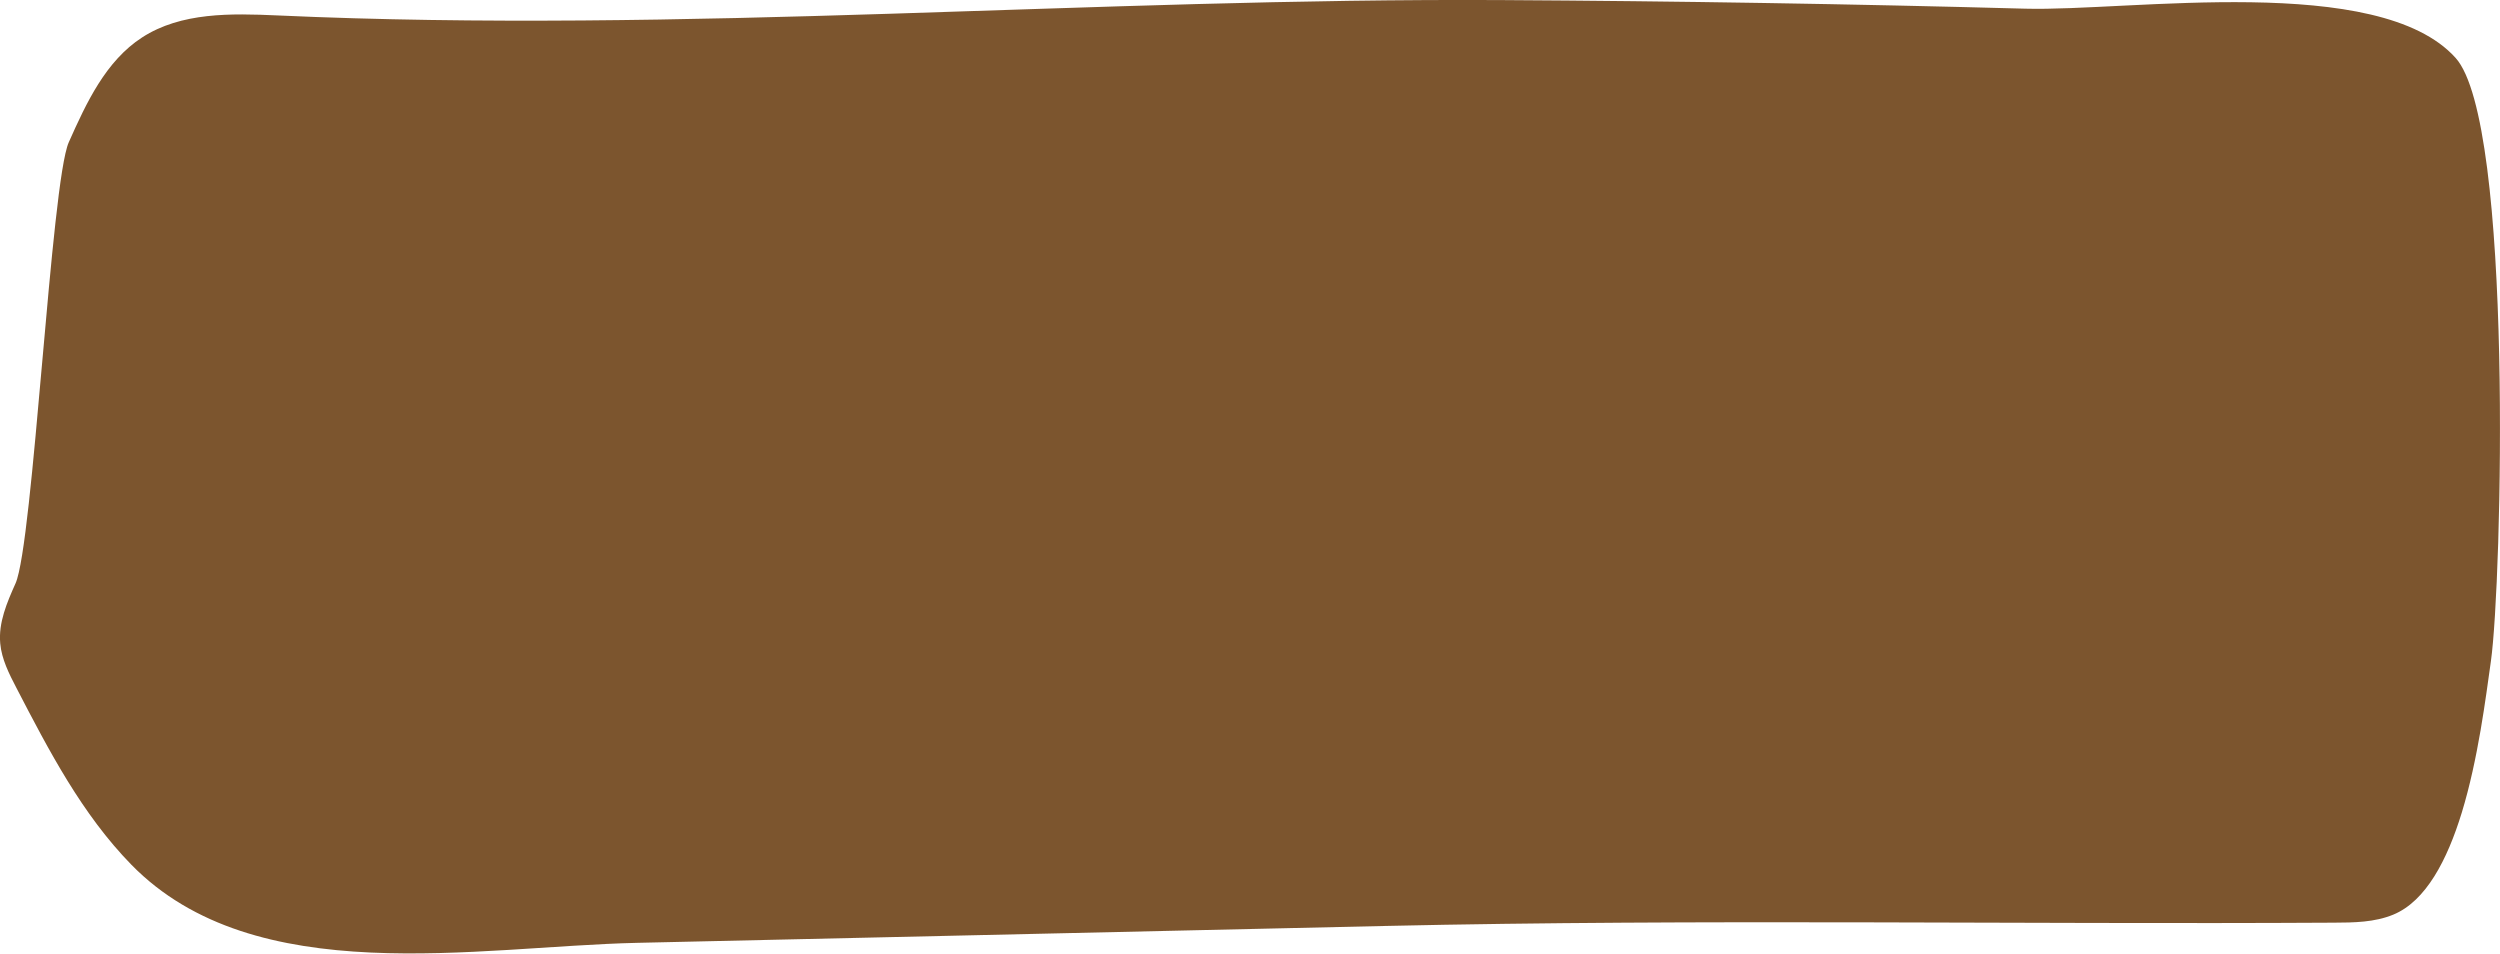
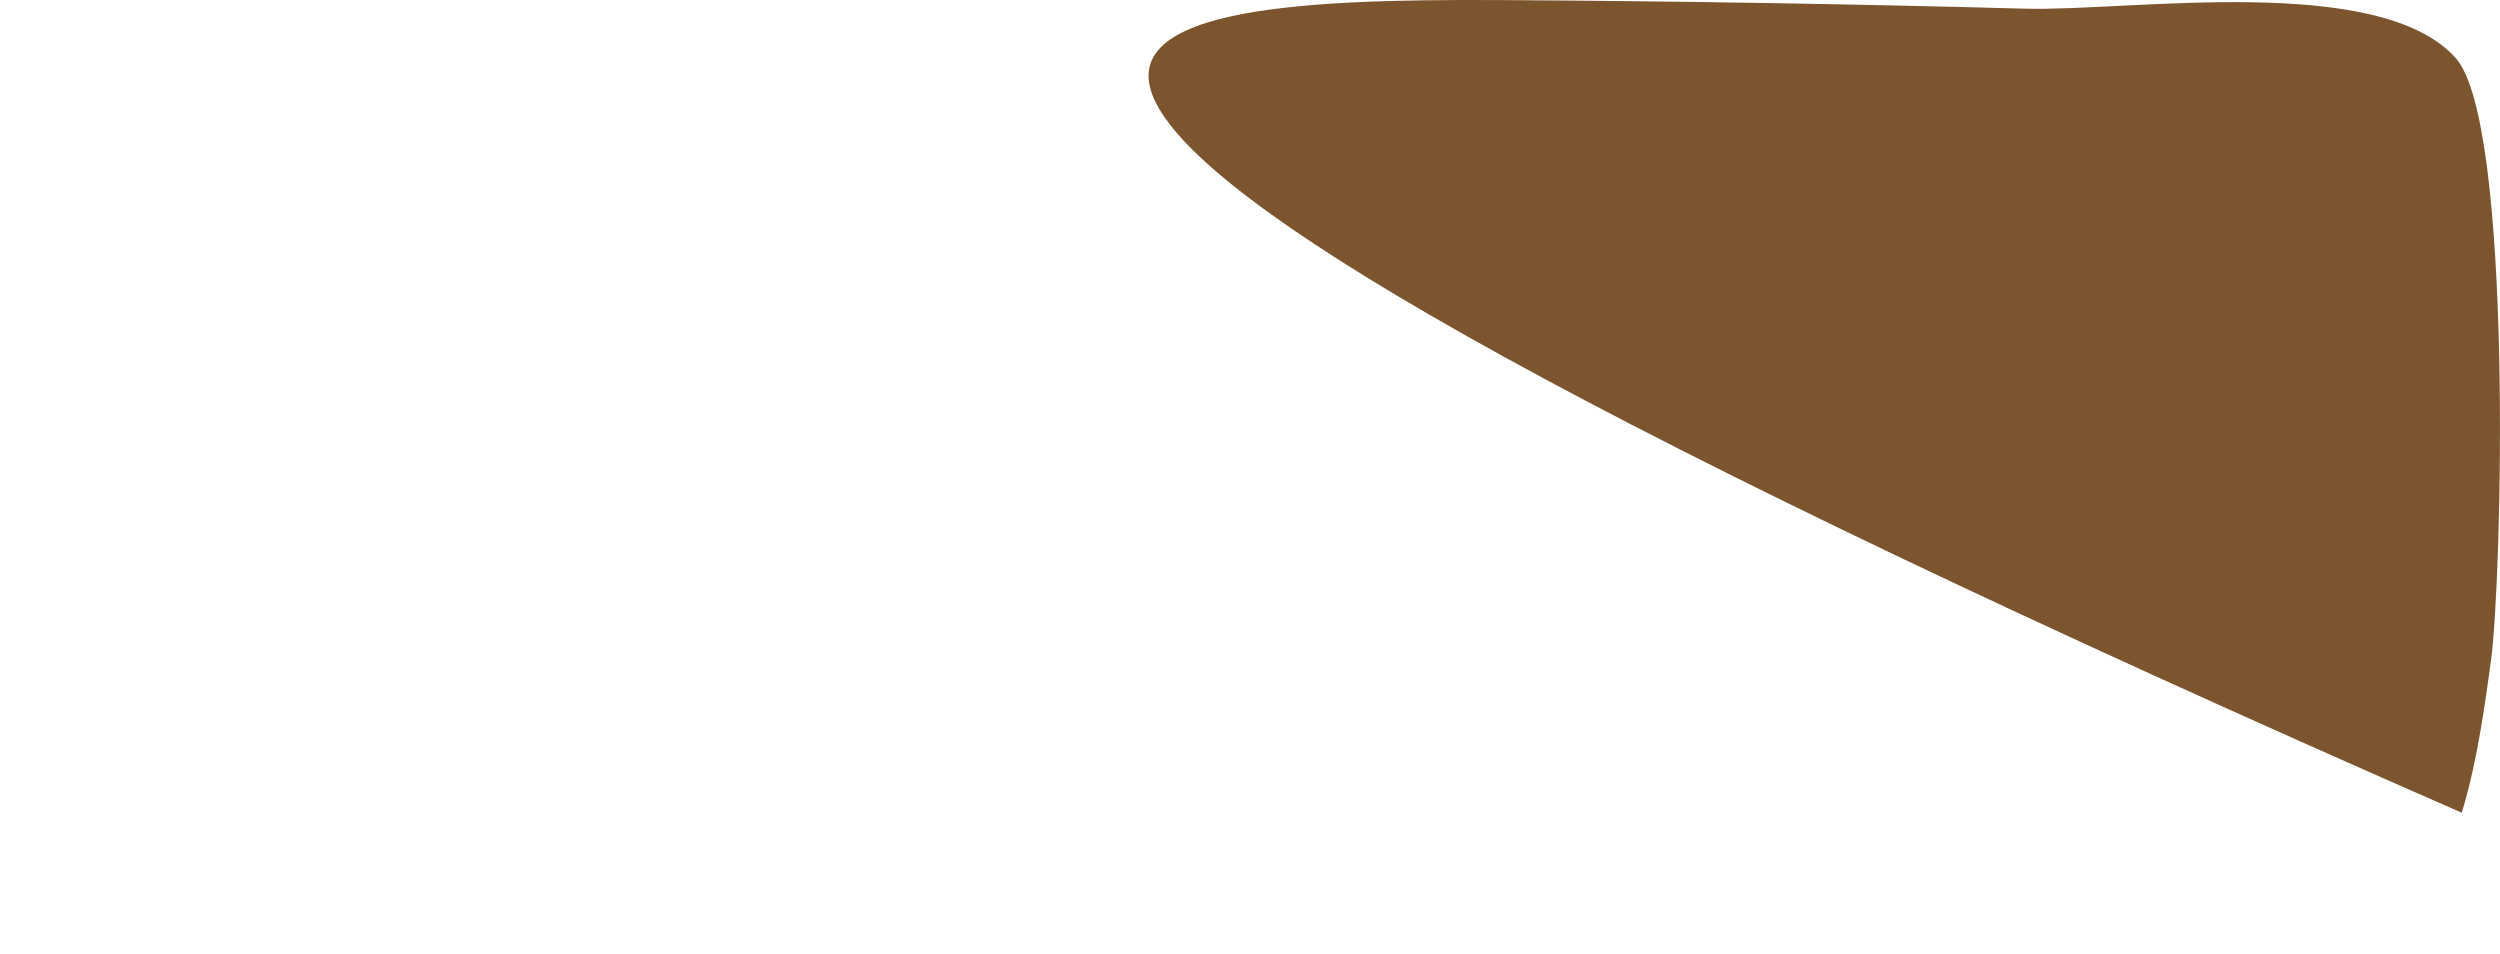
<svg xmlns="http://www.w3.org/2000/svg" id="Layer_2" data-name="Layer 2" viewBox="0 0 311.08 118.65">
  <defs>
    <style>
      .cls-1 {
        fill: #7c552e;
        stroke-width: 0px;
      }
    </style>
  </defs>
  <g id="Layer_1-2" data-name="Layer 1">
-     <path class="cls-1" d="M306.32,101.13c-1.8,5.86-4.45,11-8.52,12.68-2.32.96-4.9.99-7.41,1-39.45.23-78.56-.48-118.1.41-31.01.7-62.02,1.4-93.03,2.1-19.9.45-47.52,6.01-62.91-9.72-6.14-6.28-10.27-14.21-14.31-22.01-.91-1.75-1.83-3.56-2.01-5.52-.24-2.59.84-5.1,1.9-7.47,2.21-4.97,4.42-49.94,6.63-54.9,2.19-4.92,4.6-10.11,9.12-13.04,4.86-3.15,11.07-3,16.86-2.74C84.97,4.21,136.18-.28,186.96.01c21.69.13,43.38.48,65.06,1.07,12.98.35,43.98-4.52,53.54,6.13,7.22,8.04,5.76,65.3,4.39,75.05-.64,4.52-1.58,12.17-3.63,18.87Z" />
+     <path class="cls-1" d="M306.32,101.13C84.97,4.21,136.18-.28,186.96.01c21.69.13,43.38.48,65.06,1.07,12.98.35,43.98-4.52,53.54,6.13,7.22,8.04,5.76,65.3,4.39,75.05-.64,4.52-1.58,12.17-3.63,18.87Z" />
  </g>
</svg>